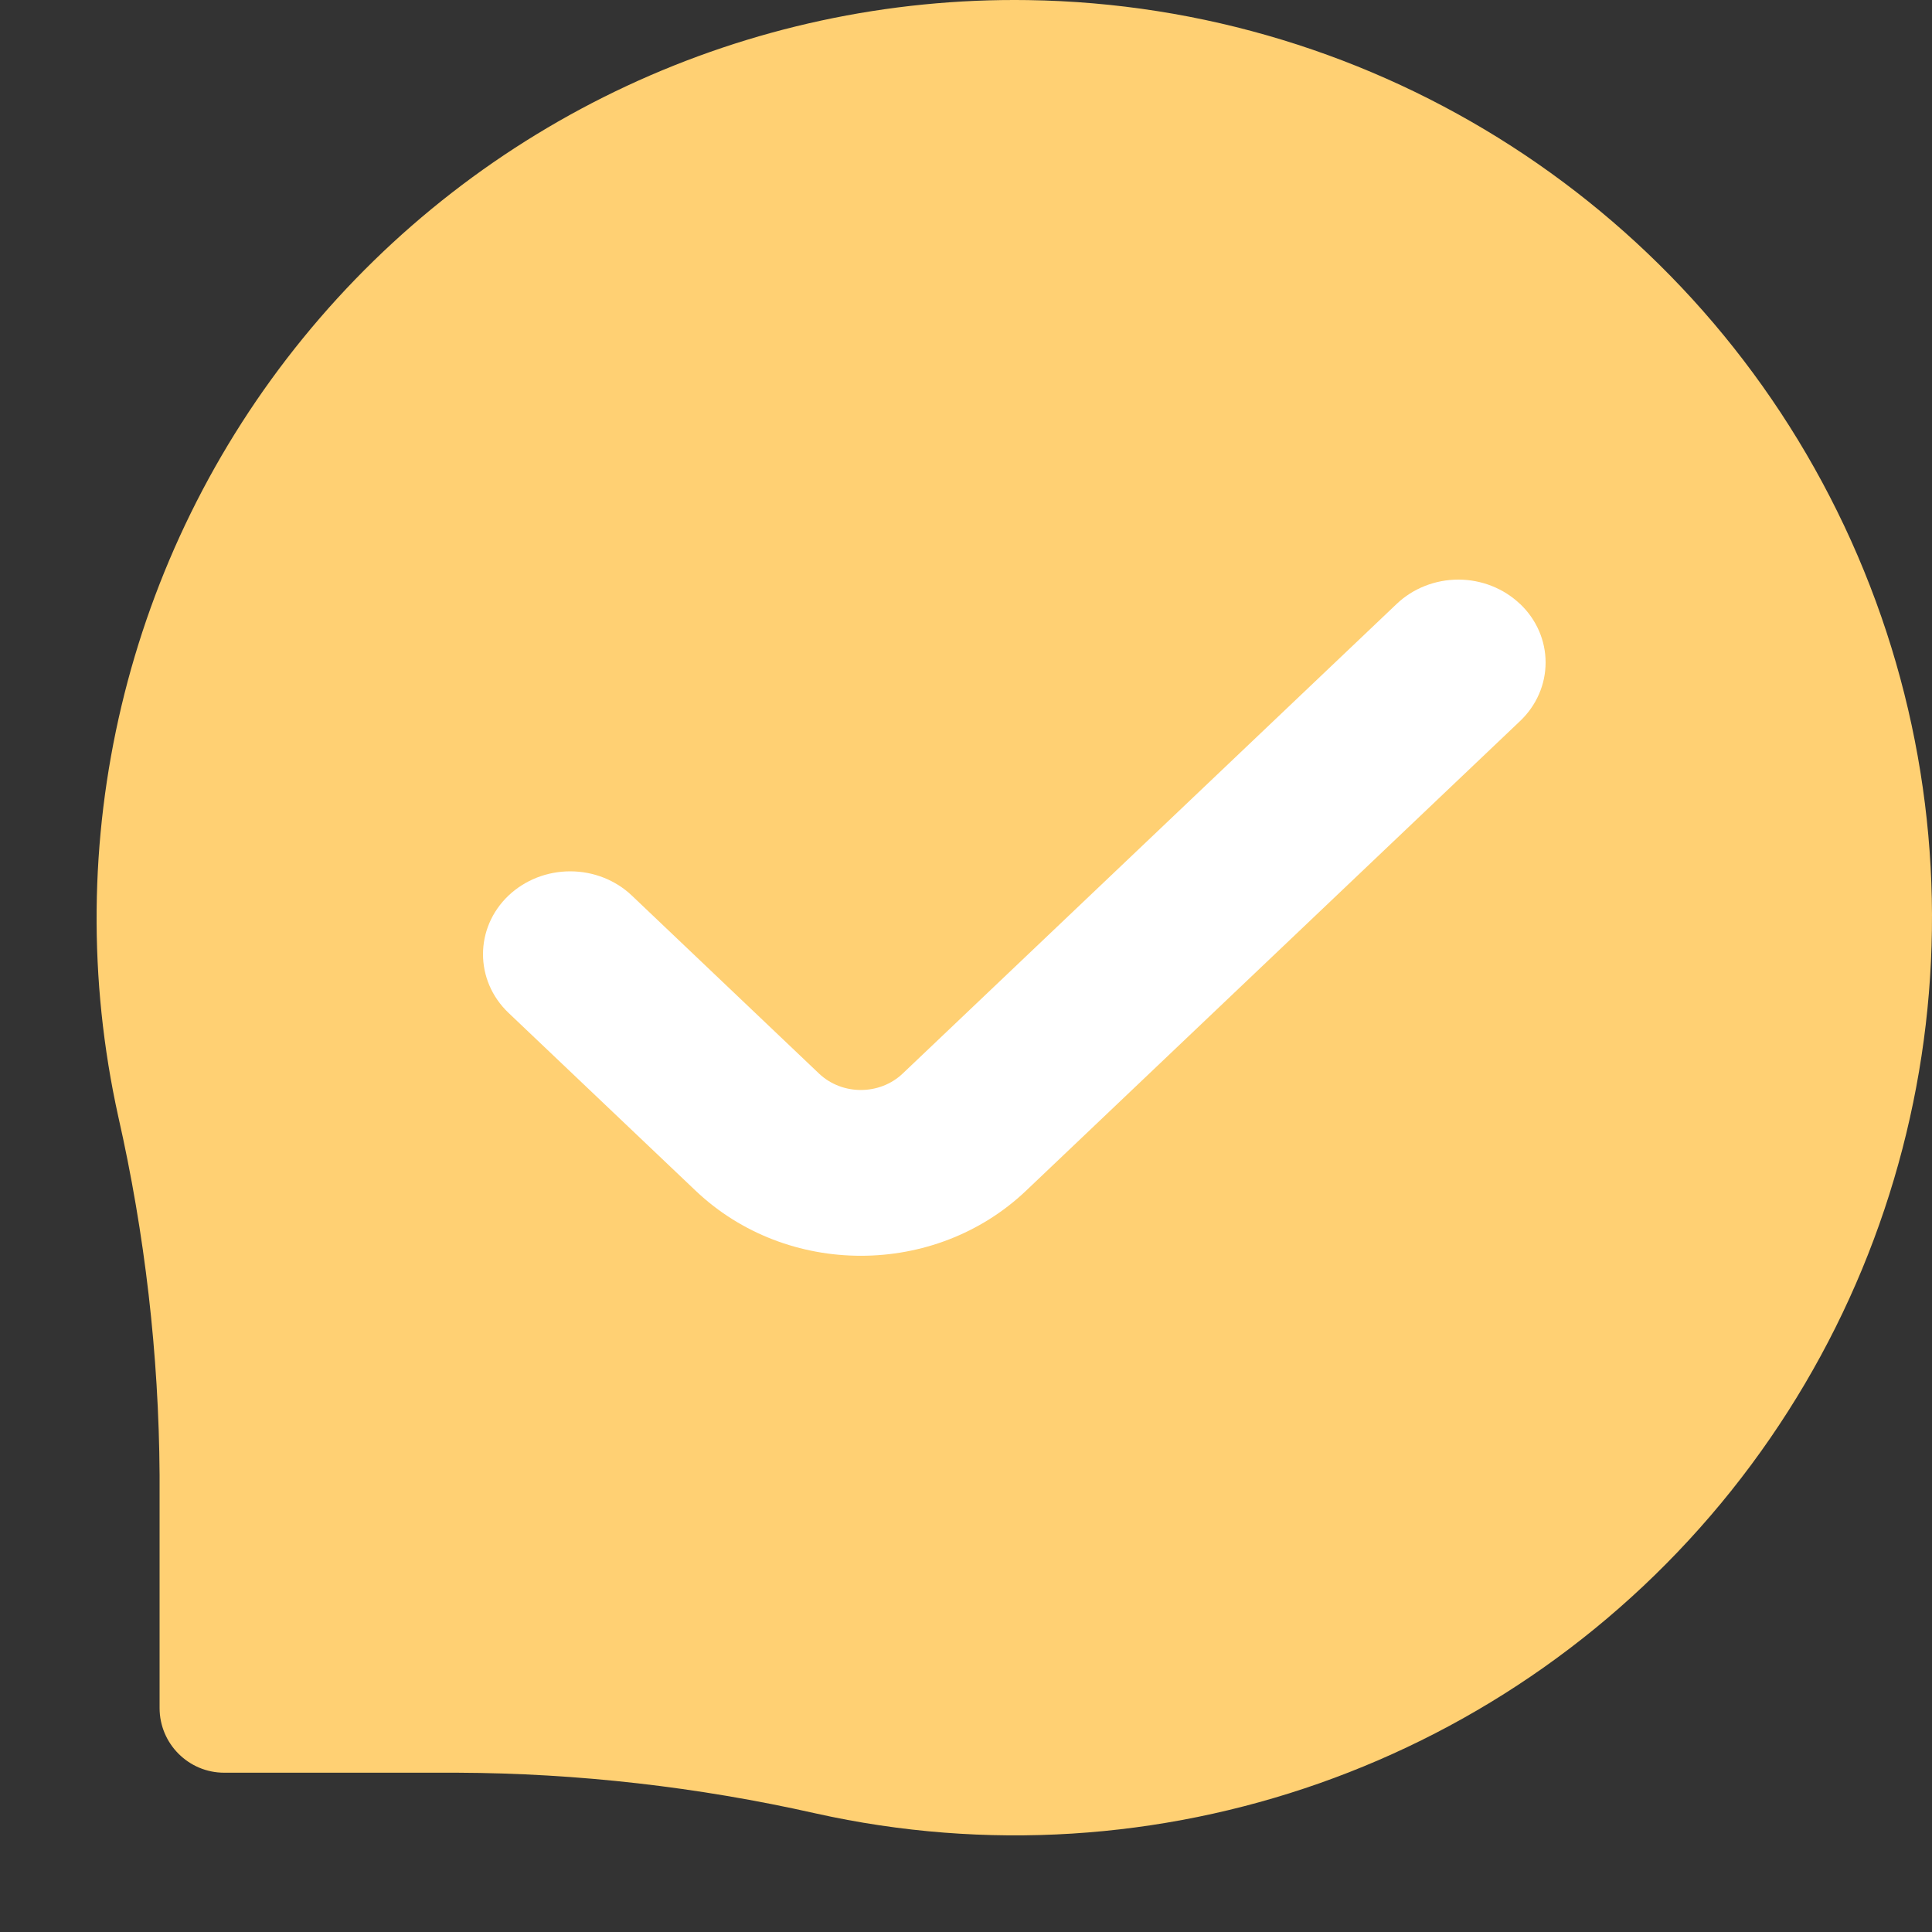
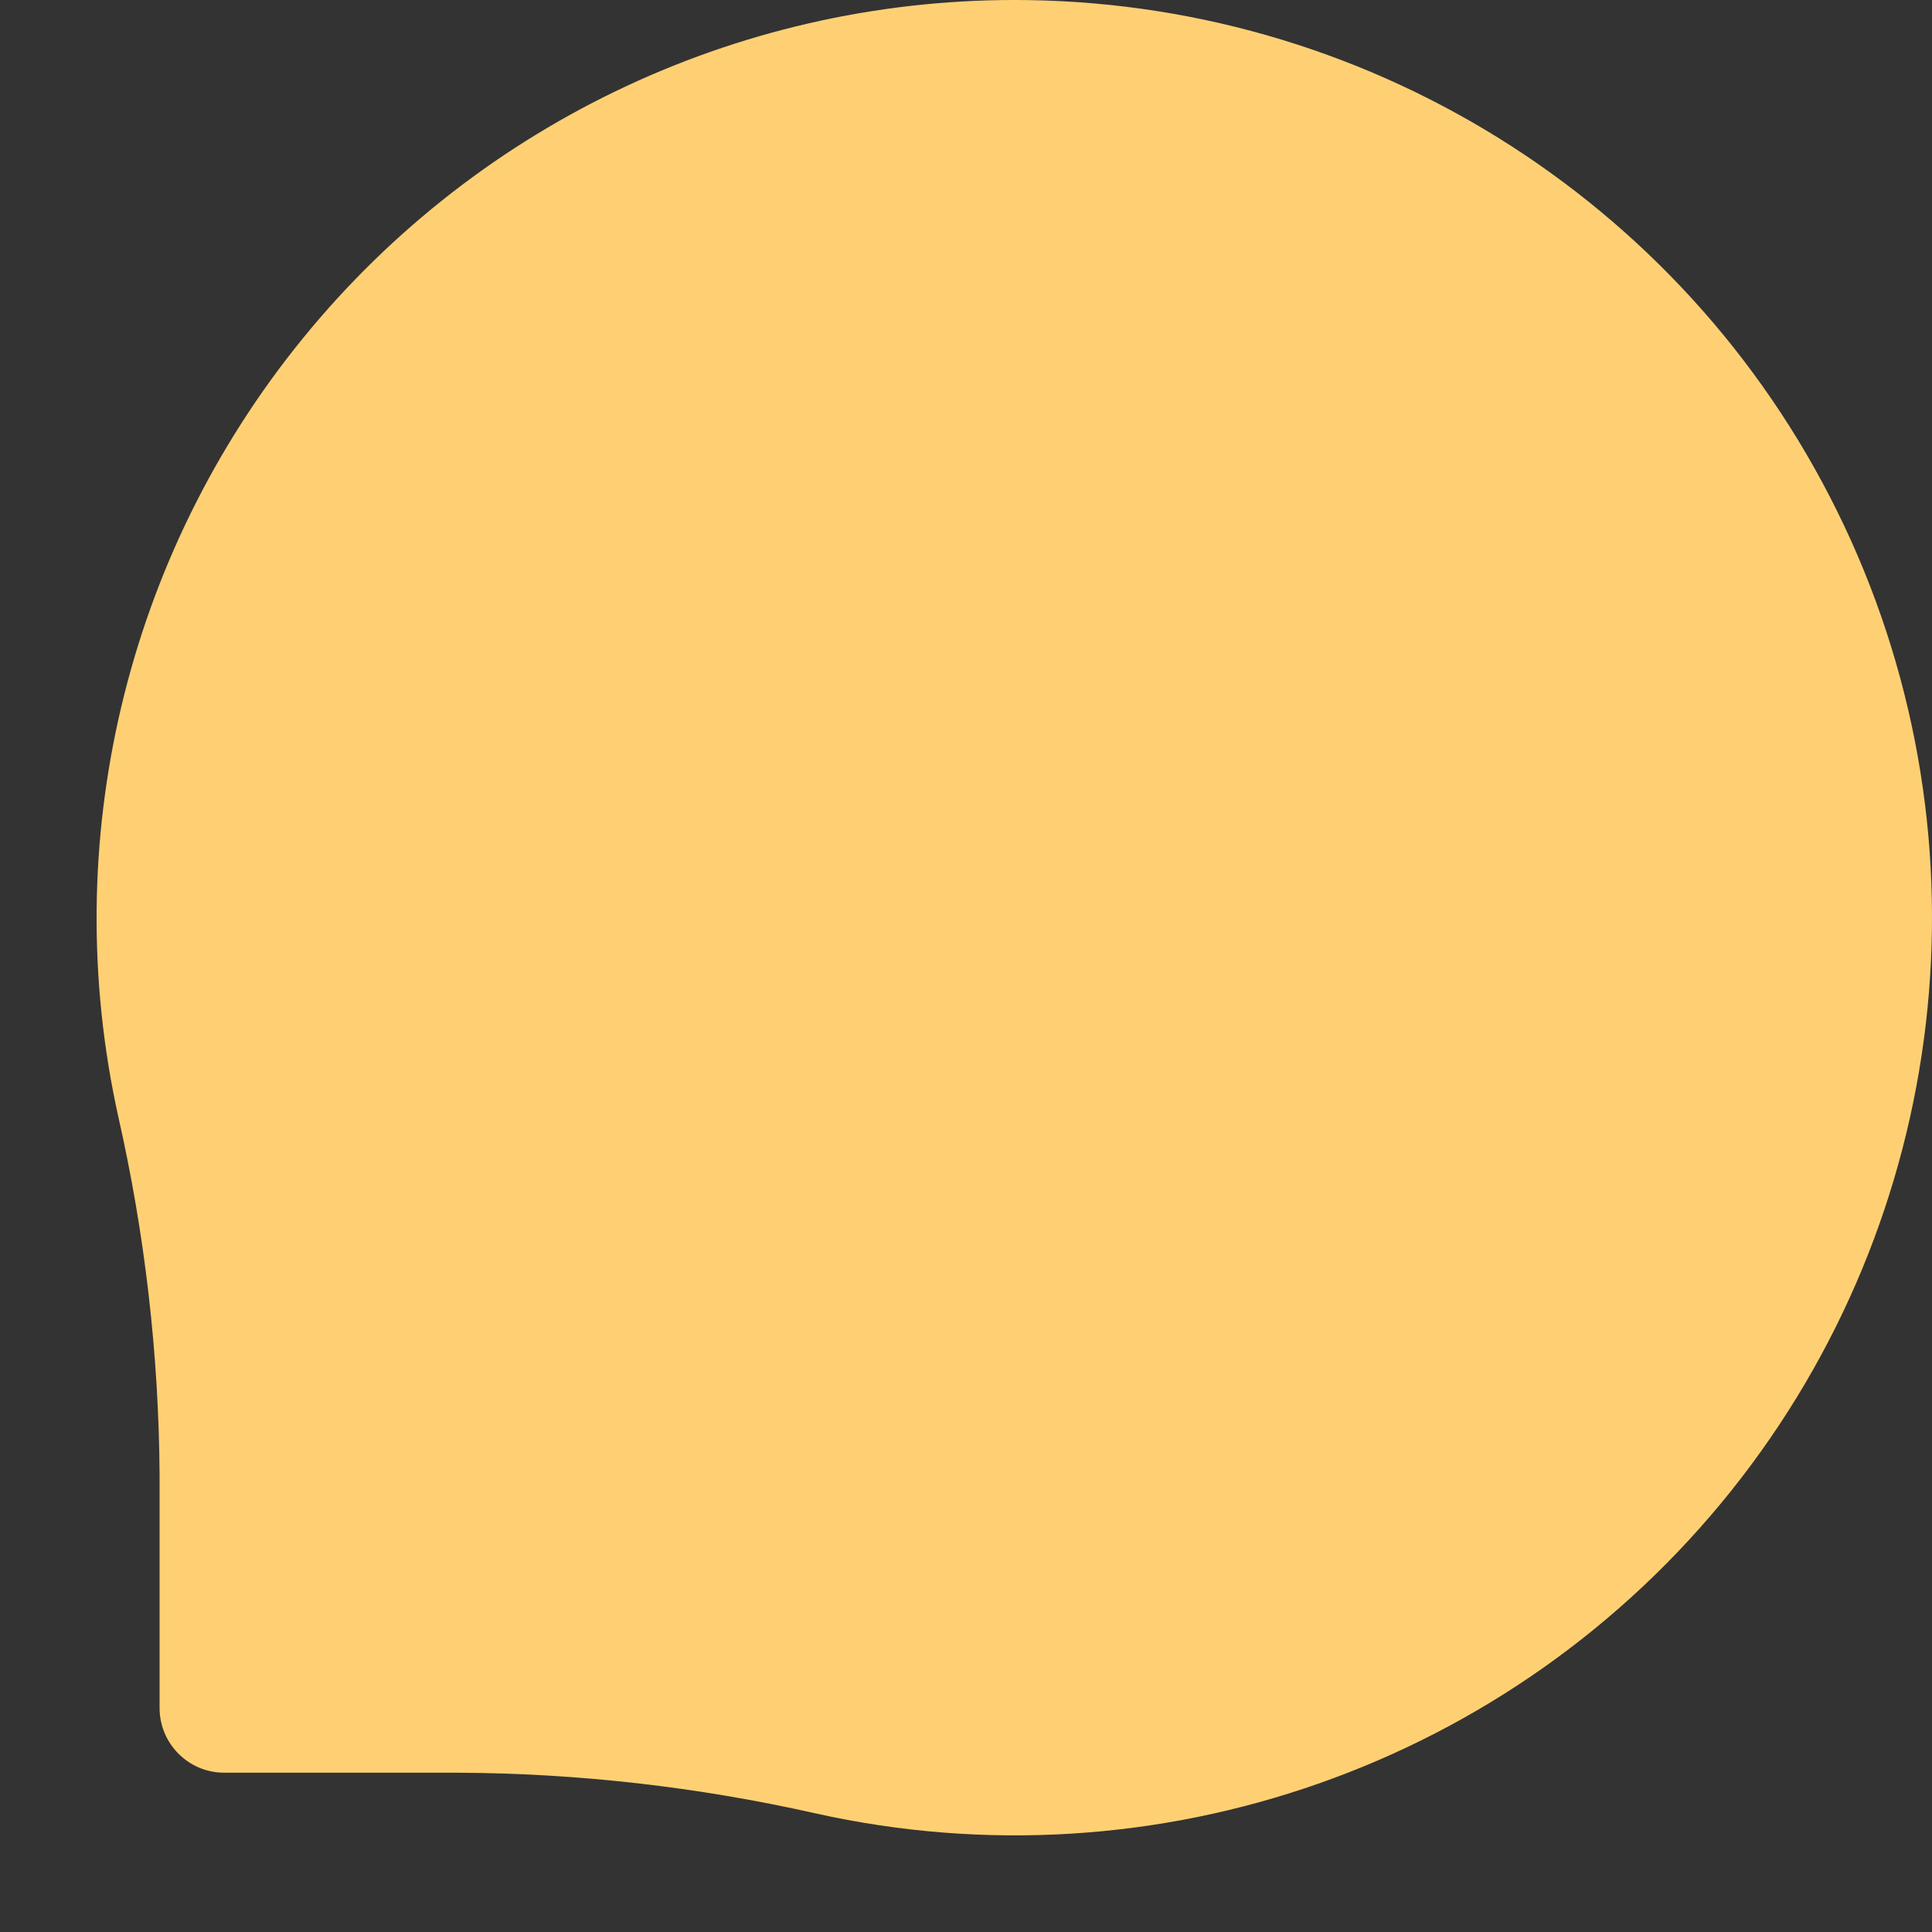
<svg xmlns="http://www.w3.org/2000/svg" width="20" height="20" viewBox="0 0 20 20" fill="none">
  <rect x="0" y="0" width="20" height="20" fill="#333333" stroke="none" />
  <path d="M10.642 0.001C7.738 -0.042 4.974 1.246 3.138 3.499C1.302 5.751 0.597 8.72 1.224 11.557C1.5 12.775 1.644 14.018 1.652 15.267V17.681C1.652 18.051 1.952 18.351 2.321 18.351H4.734C5.981 18.356 7.225 18.498 8.442 18.772C11.979 19.561 15.657 18.265 17.921 15.433C20.184 12.6 20.639 8.725 19.092 5.445C17.545 2.165 14.266 0.053 10.642 0.001Z" fill="#FFD073" />
-   <path d="M15.735 6.251C15.905 6.412 16 6.63 16 6.858C16 7.086 15.905 7.304 15.735 7.465L10.621 12.327C9.677 13.224 8.147 13.224 7.202 12.327L5.264 10.485C4.912 10.15 4.912 9.606 5.264 9.271C5.434 9.11 5.663 9.02 5.903 9.02C6.142 9.02 6.372 9.11 6.541 9.271L8.479 11.114C8.718 11.34 9.105 11.34 9.344 11.114L14.458 6.252C14.627 6.091 14.857 6 15.097 6C15.336 6 15.566 6.091 15.735 6.252V6.251Z" fill="white" />
</svg>